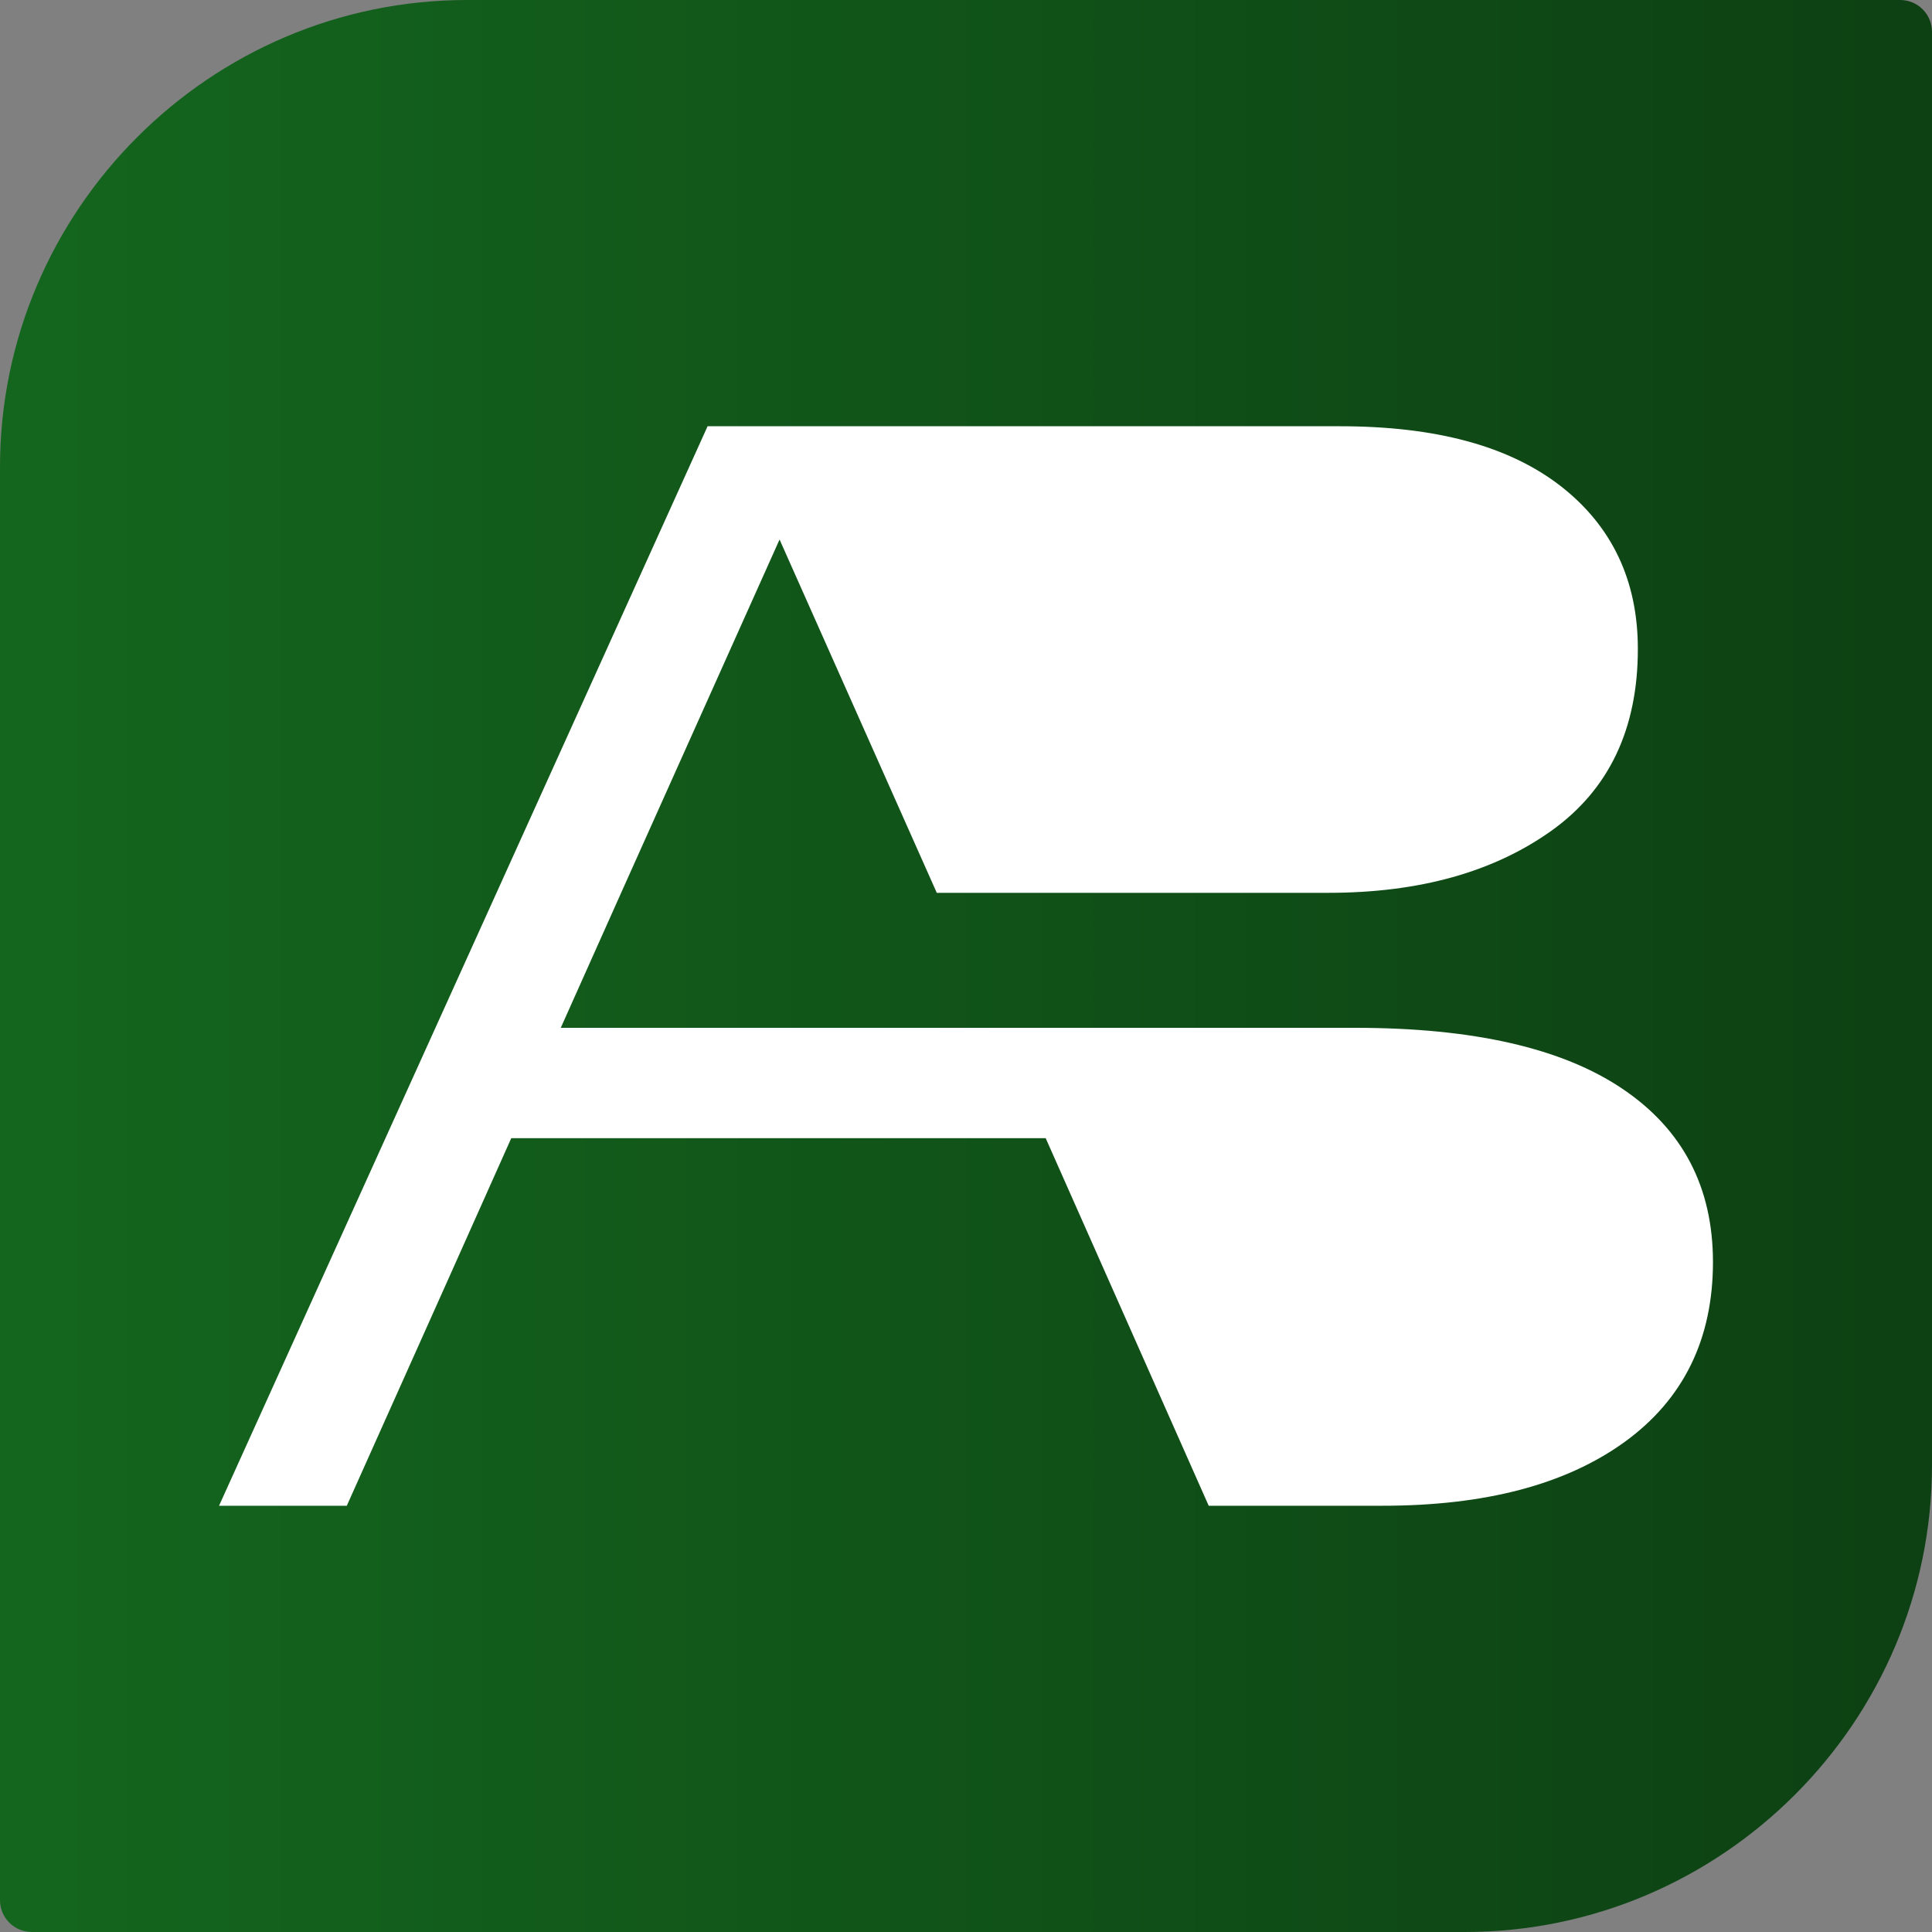
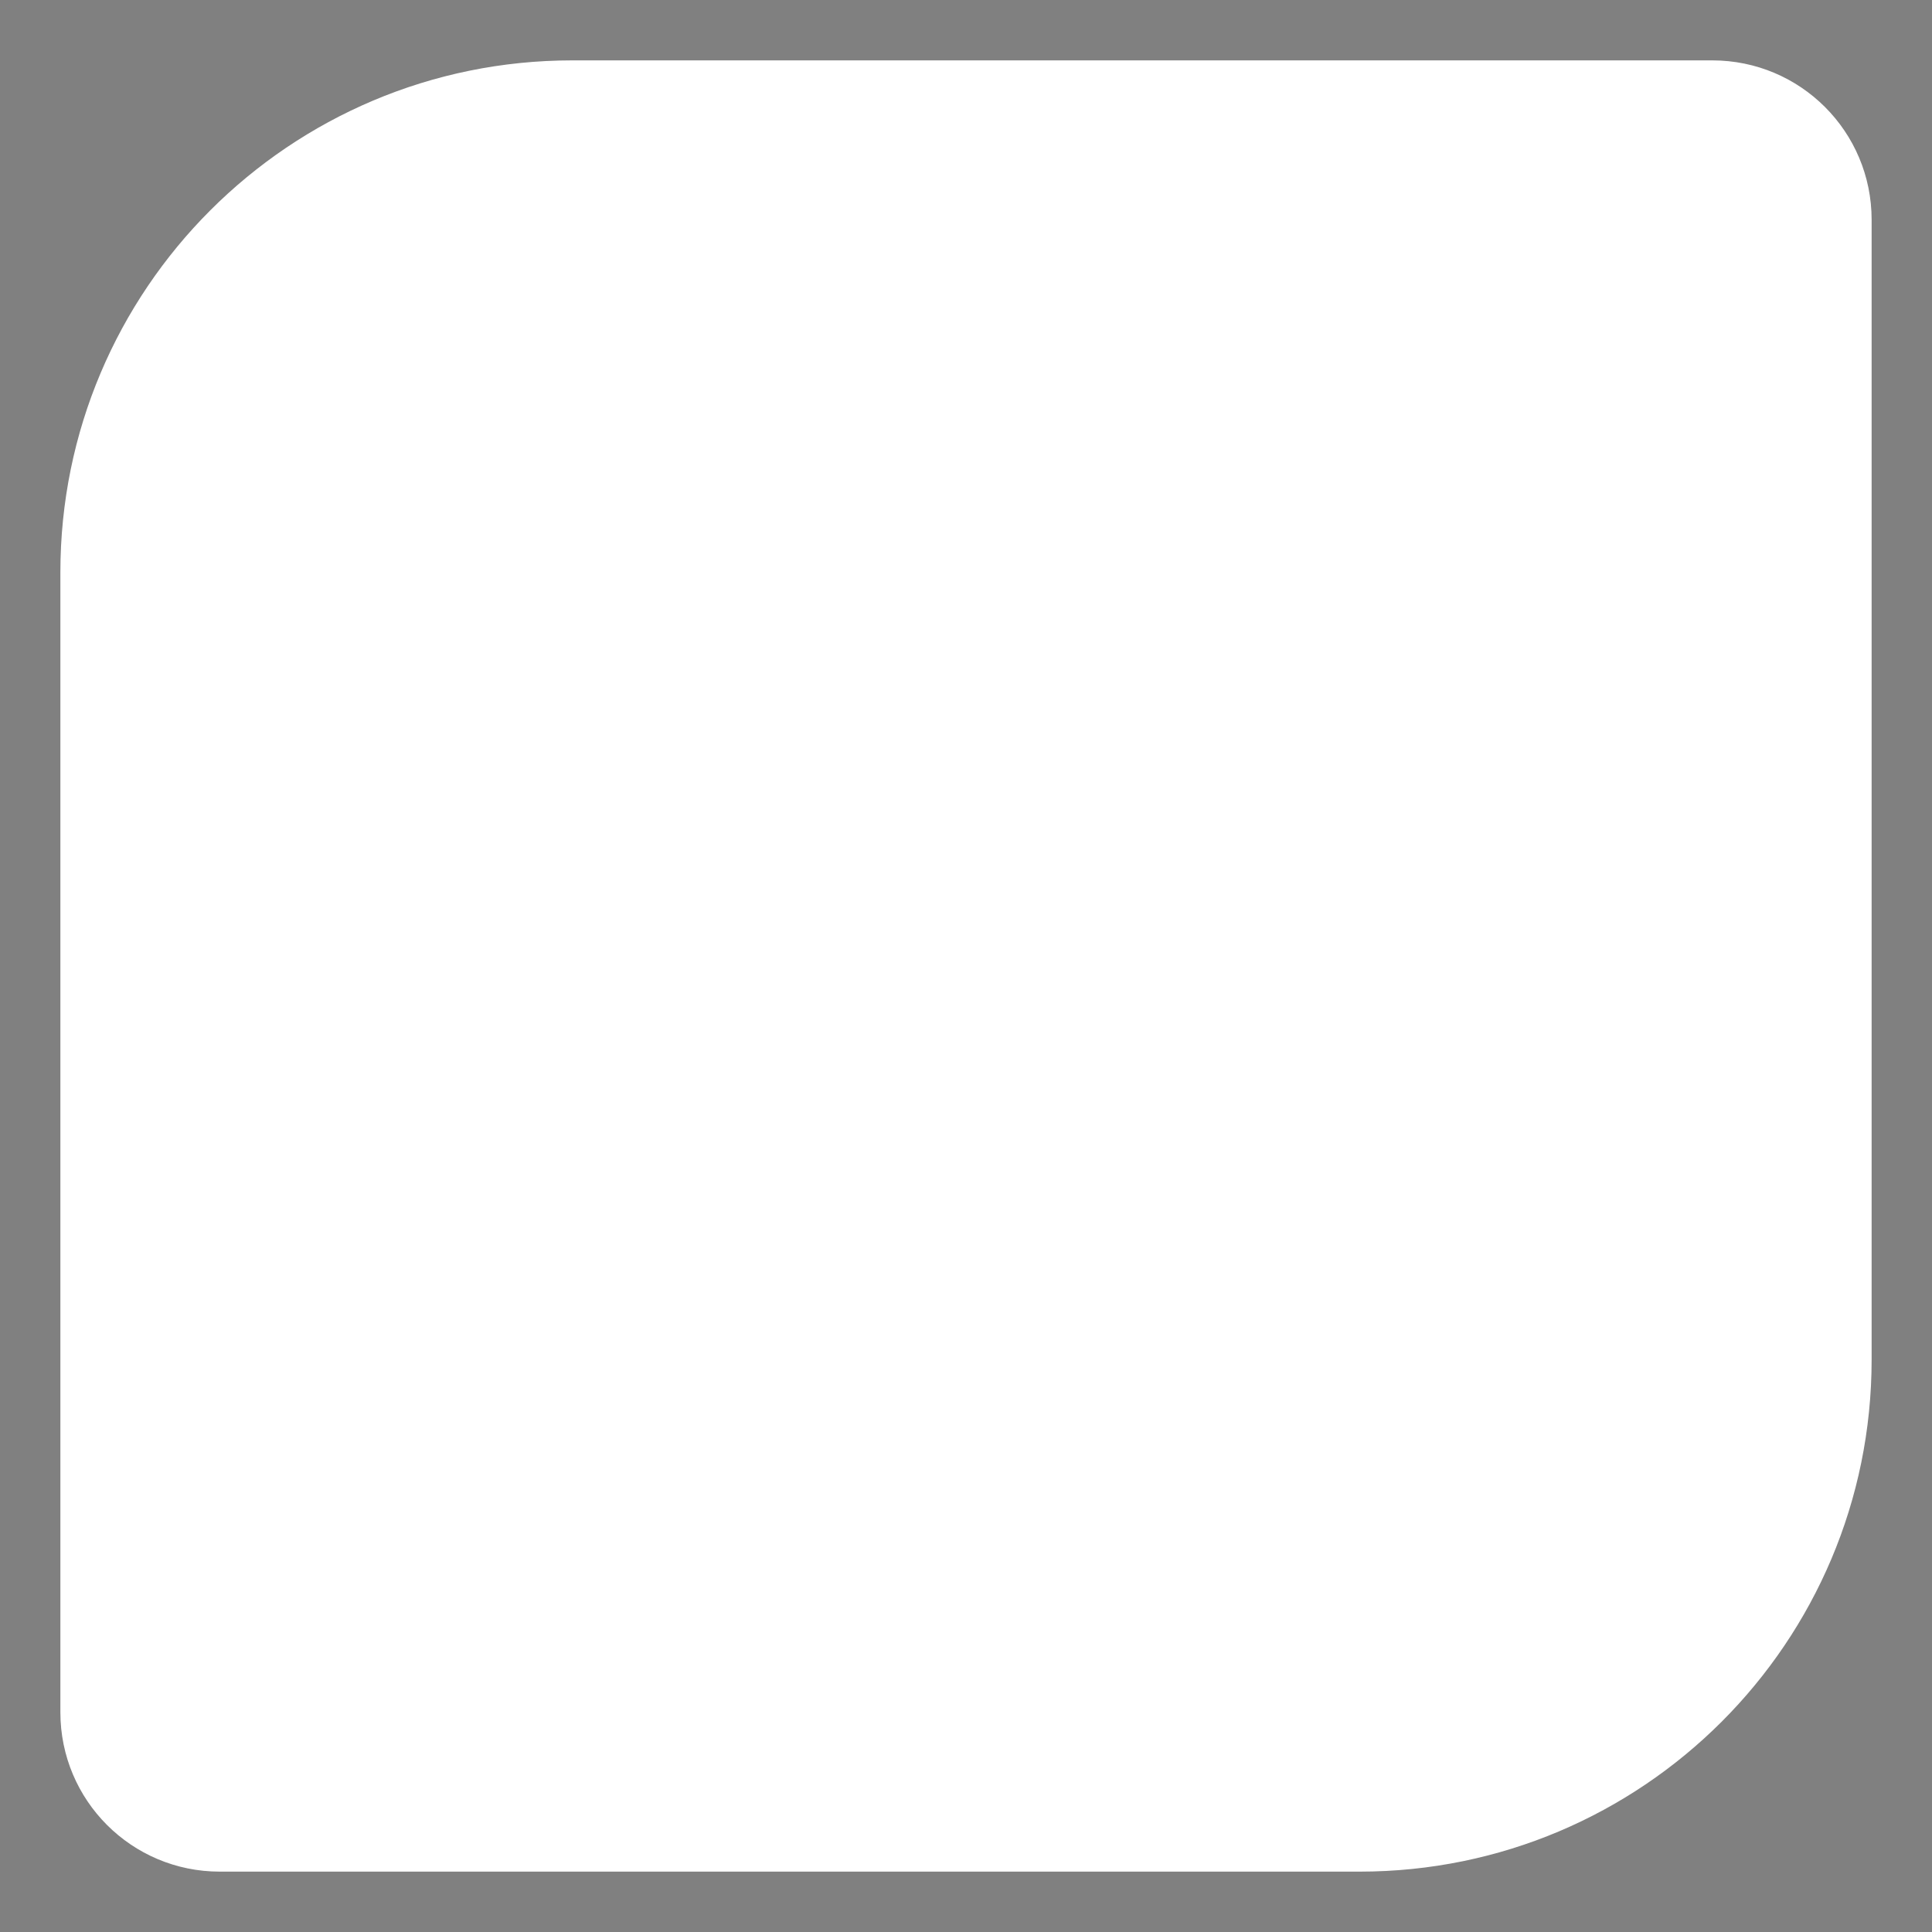
<svg xmlns="http://www.w3.org/2000/svg" id="Layer_1" x="0px" y="0px" viewBox="0 0 800 800" style="enable-background:new 0 0 800 800;" xml:space="preserve">
  <rect x="0" y="0" width="800" height="800" fill="#808080" stroke="none" />
  <style type="text/css"> .st0{fill-rule:evenodd;clip-rule:evenodd;fill:#FFFFFF;} .st1{fill-rule:evenodd;clip-rule:evenodd;fill:url(#SVGID_1_);} </style>
  <g>
    <path class="st0" d="M563,775H91c-36.5,0-66-29.5-66-66V237c0-117.1,94.9-212,212-212h472c36.5,0,66,29.5,66,66v472 C775,680.1,680.1,775,563,775z" />
    <linearGradient id="SVGID_1_" gradientUnits="userSpaceOnUse" x1="0" y1="400" x2="800" y2="400">
      <stop offset="4.795011e-07" style="stop-color:#14661E" />
      <stop offset="1" style="stop-color:#0D4013" />
    </linearGradient>
-     <path class="st1" d="M786.8,0H193.4C87,0,0,87,0,193.4v593.4c0,7.3,5.9,13.2,13.2,13.2h593.4C713,800,800,713,800,606.6V13.2 C800,5.9,794.1,0,786.8,0z M672.7,597.1c-24.5,17.7-57.9,26.4-100.3,26.4h-16.3h-55.6l-67.5-152.2H211.7 c-13.4,30-33.4,74.8-68.1,152.2H90.7l89.6-197.9l25.3-55.9l87.4-193.2h60.9h200.9c39.8,0,70.2,8.2,91.6,24.9 c21.1,16.5,31.8,39,31.8,67.3c0,33.2-12,58.3-35.8,75.3c-24,17.1-54.7,25.7-92.4,25.7H441.3h-53.4l-65.1-146.3l-65.6,146.3 l-25,55.9h180.6h40.9h12.9h94.6c48.8,0,85.7,8.4,110.7,25.3c24.9,16.8,37.4,40.7,37.4,71.7C709.3,554.6,697,579.5,672.7,597.1z" />
  </g>
</svg>